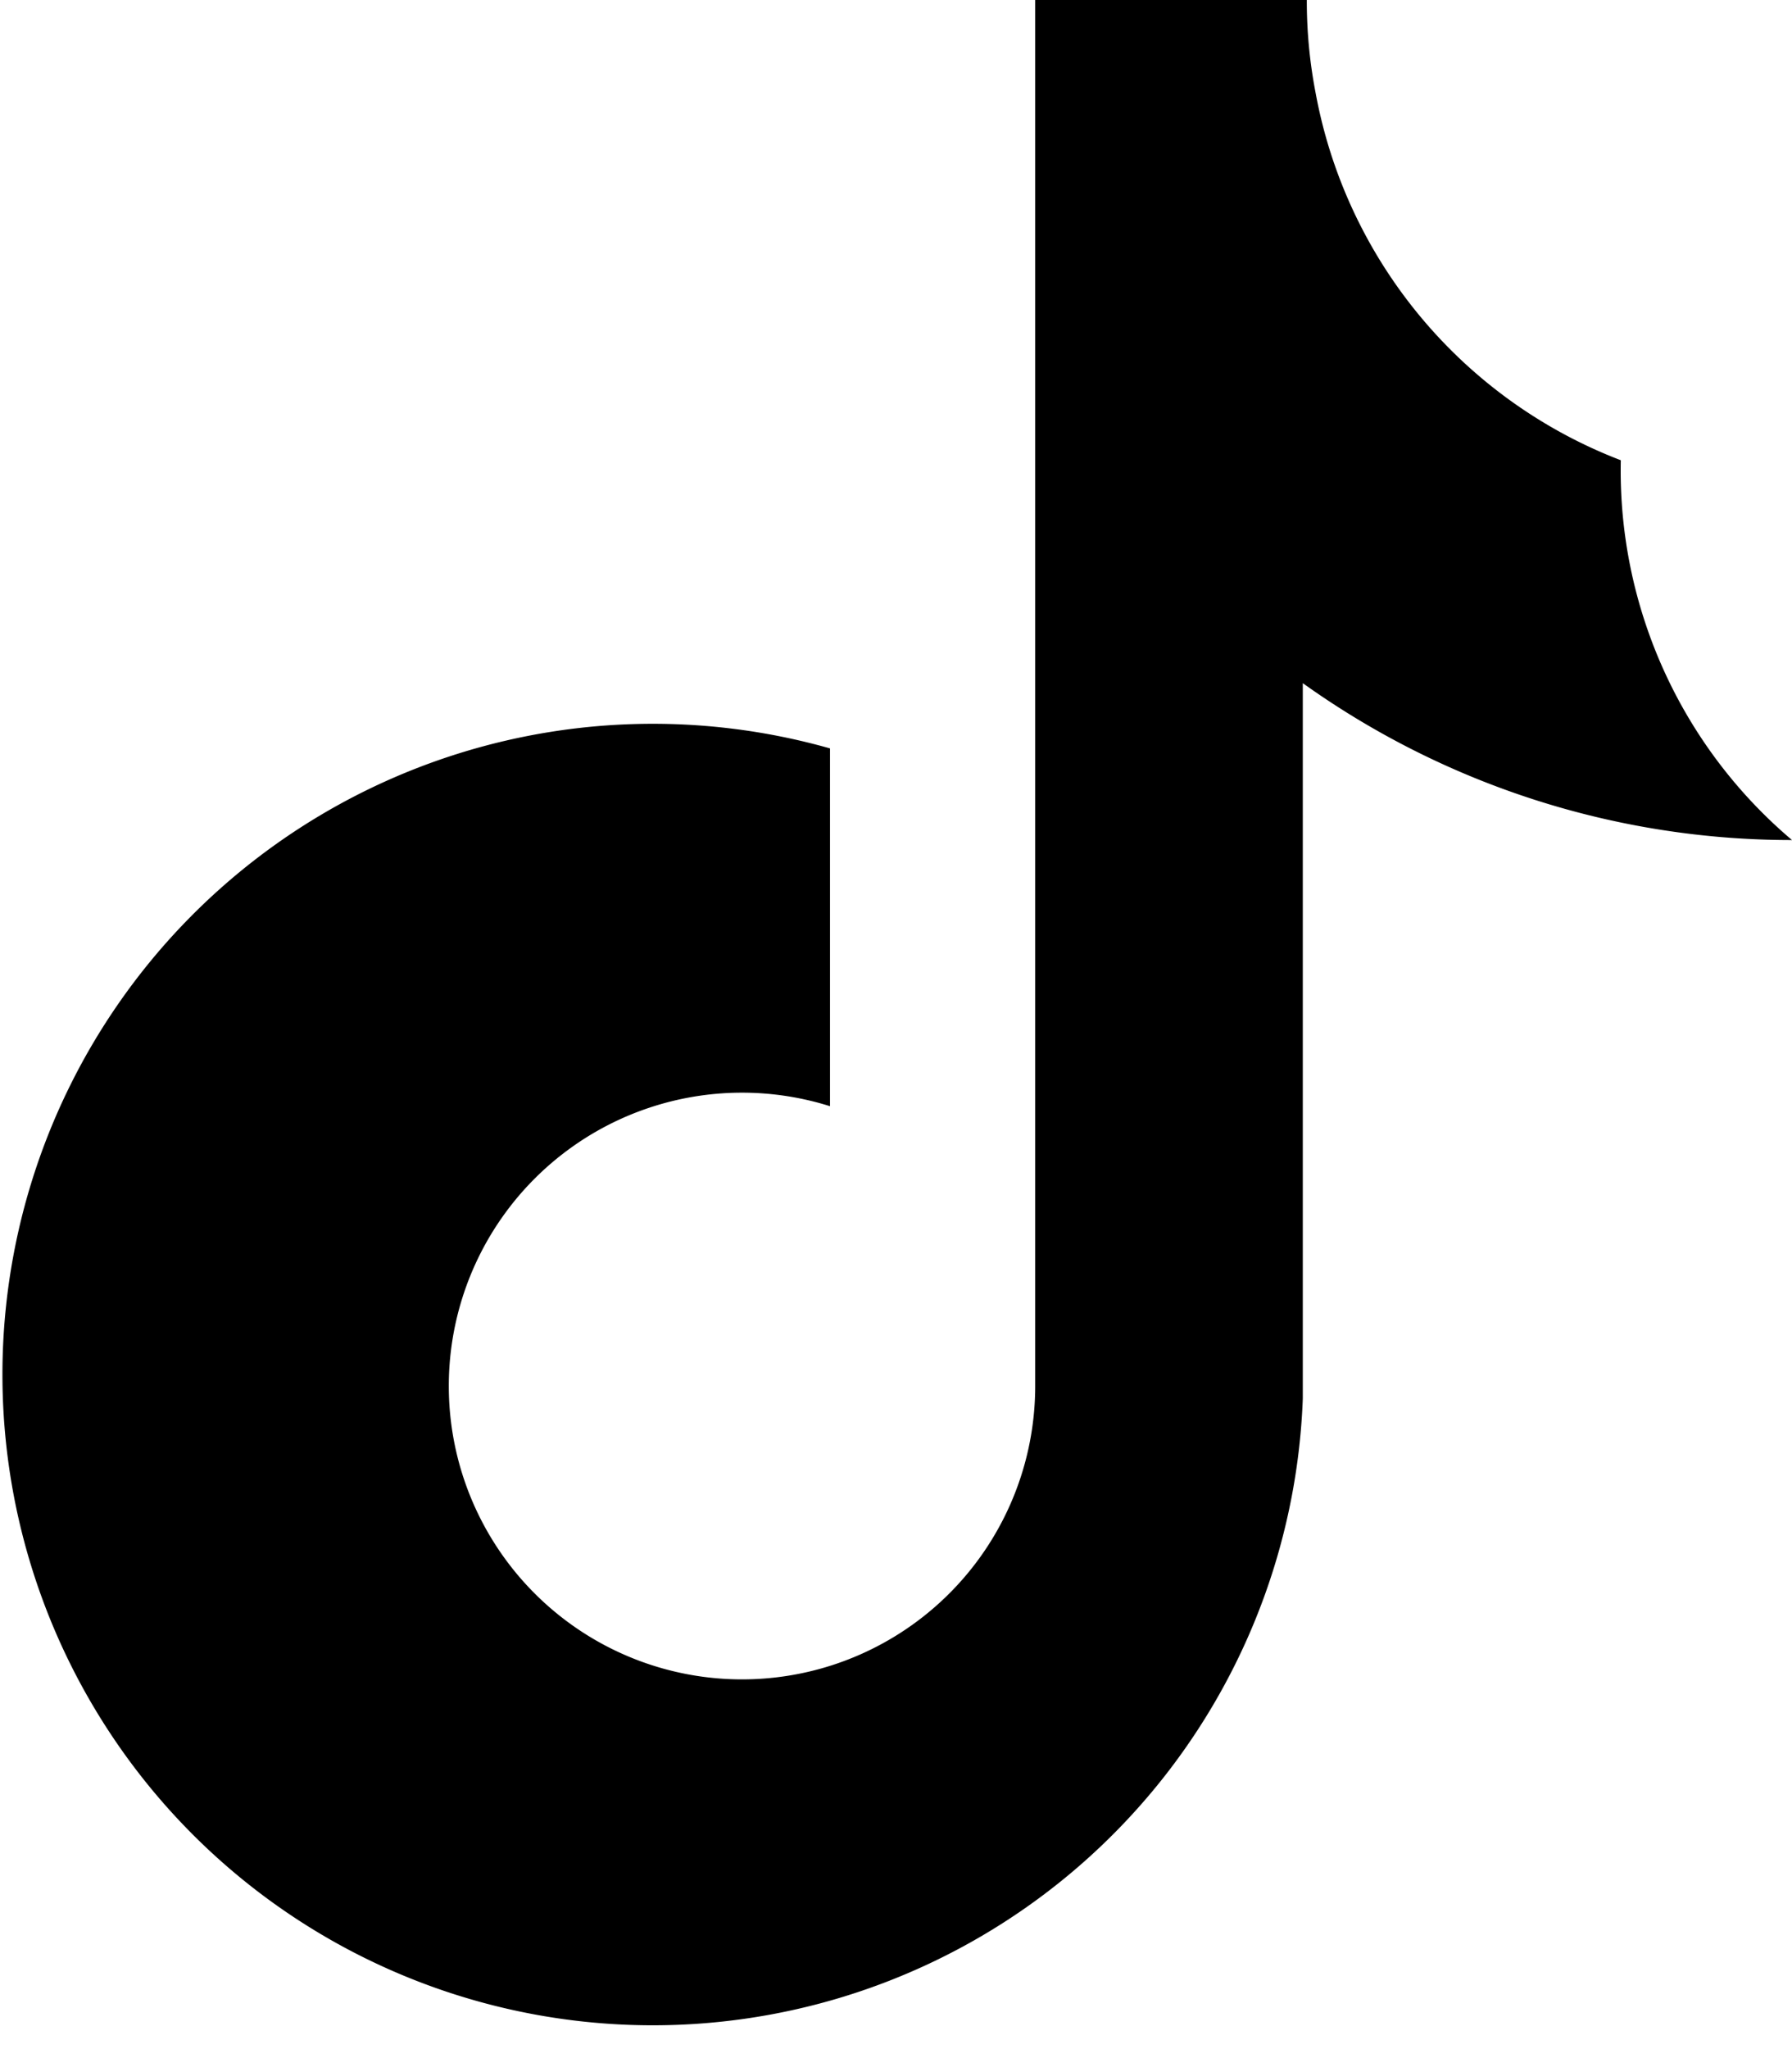
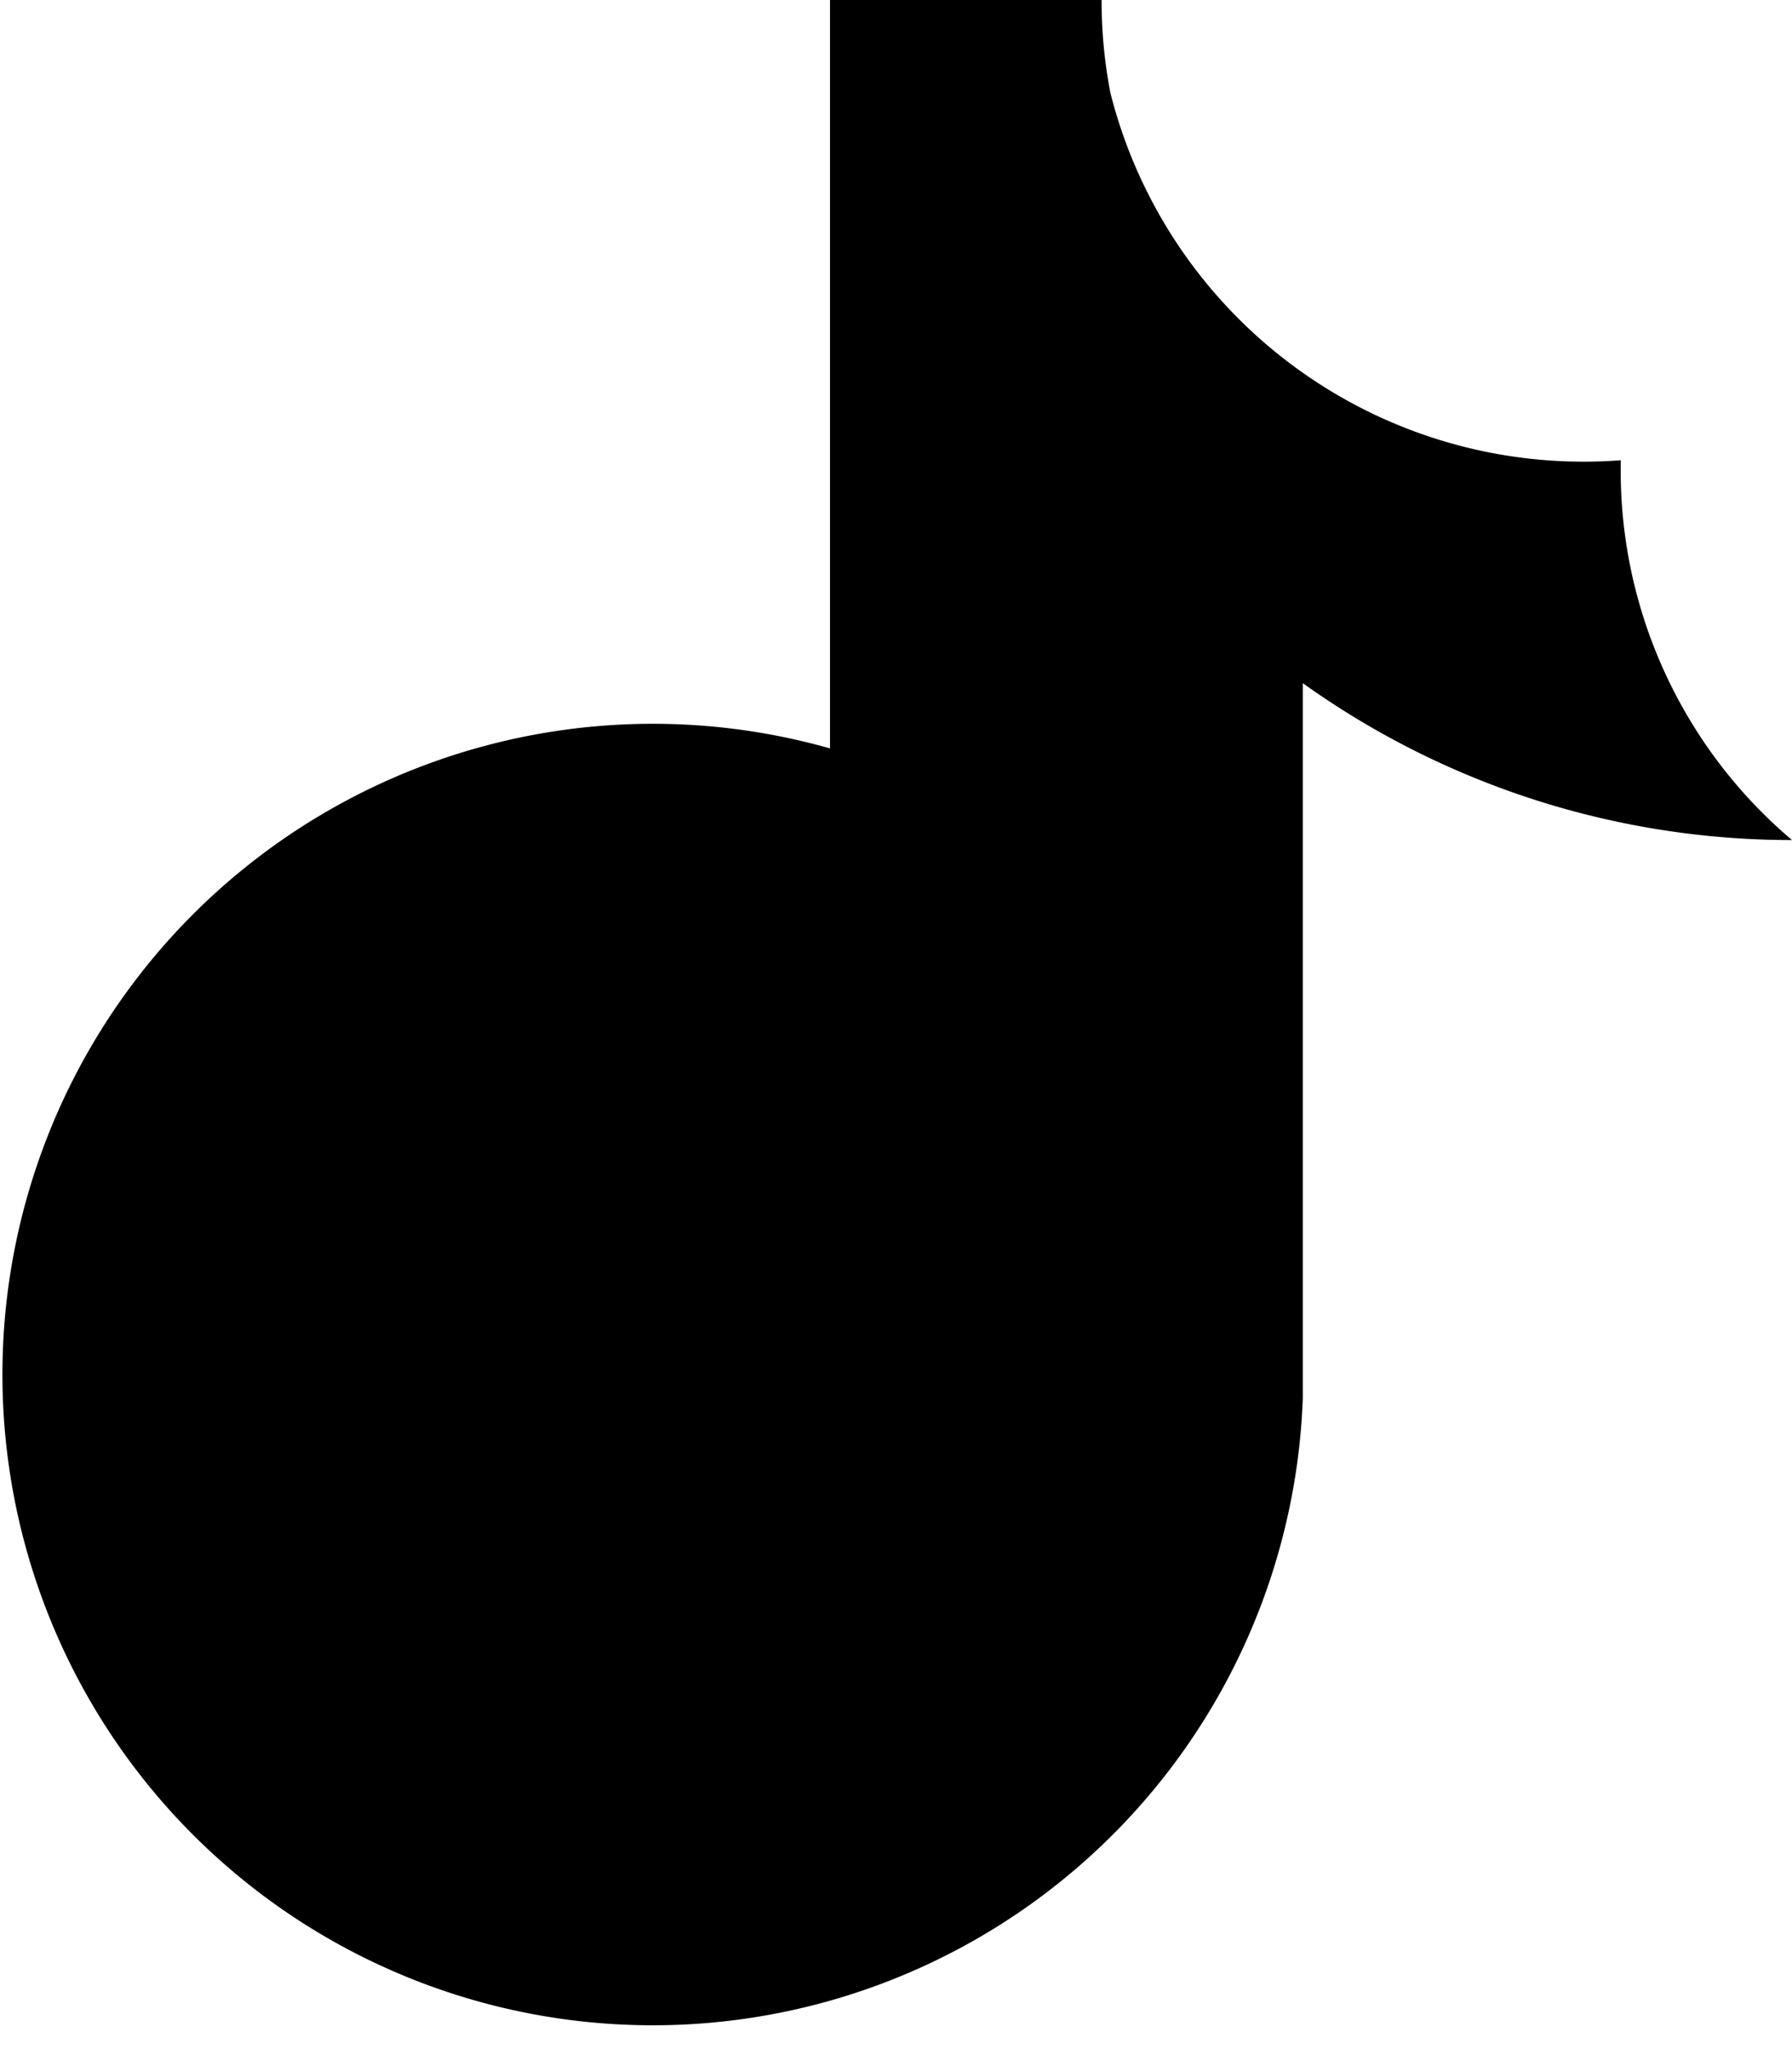
<svg xmlns="http://www.w3.org/2000/svg" viewBox="0 0 448 512">
-   <path d="M448,209.9a210.1,210.1,0,0,1-122.3-39.2V349.4A162.6,162.6,0,1,1,207.5,187v89.4a73.3,73.3,0,1,0,51.3,70.1V0h67.9a121,121,0,0,0,2.2,23.2A122,122,0,0,0,405.2,115,120.9,120.9,0,0,0,448,209.9Z" />
+   <path d="M448,209.9a210.1,210.1,0,0,1-122.3-39.2V349.4A162.6,162.6,0,1,1,207.5,187v89.4V0h67.9a121,121,0,0,0,2.2,23.2A122,122,0,0,0,405.2,115,120.9,120.9,0,0,0,448,209.9Z" />
</svg>